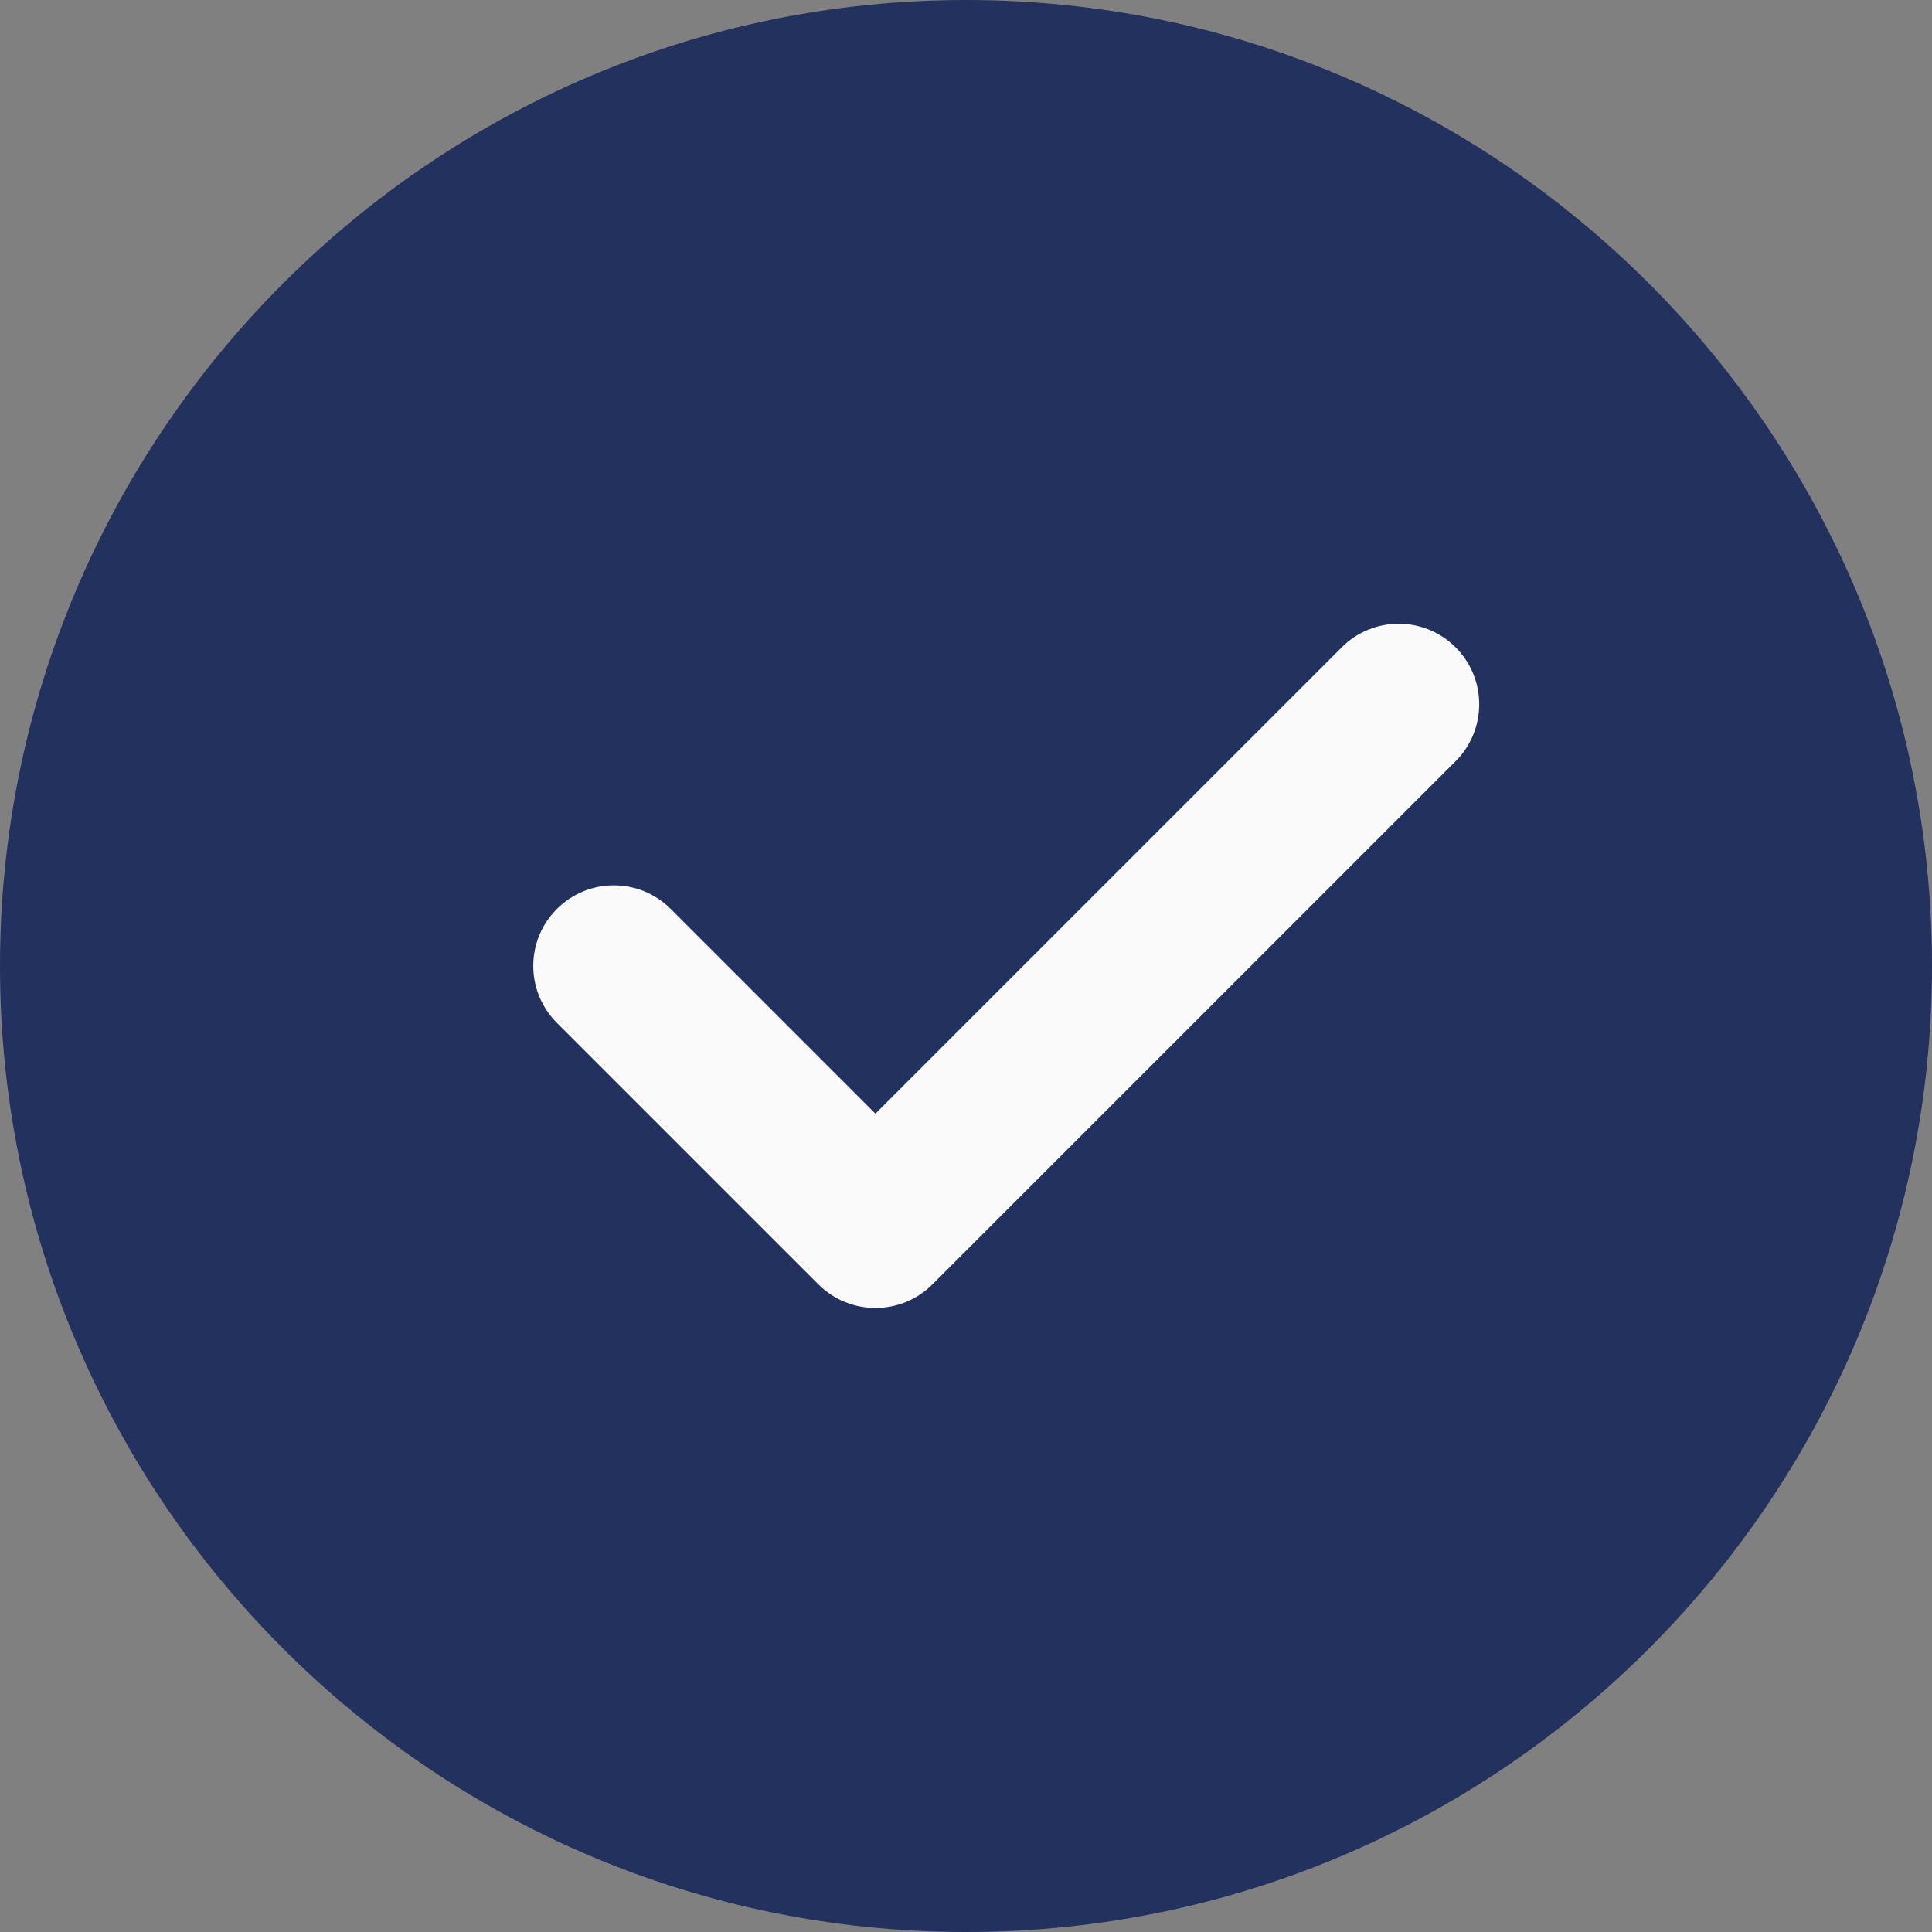
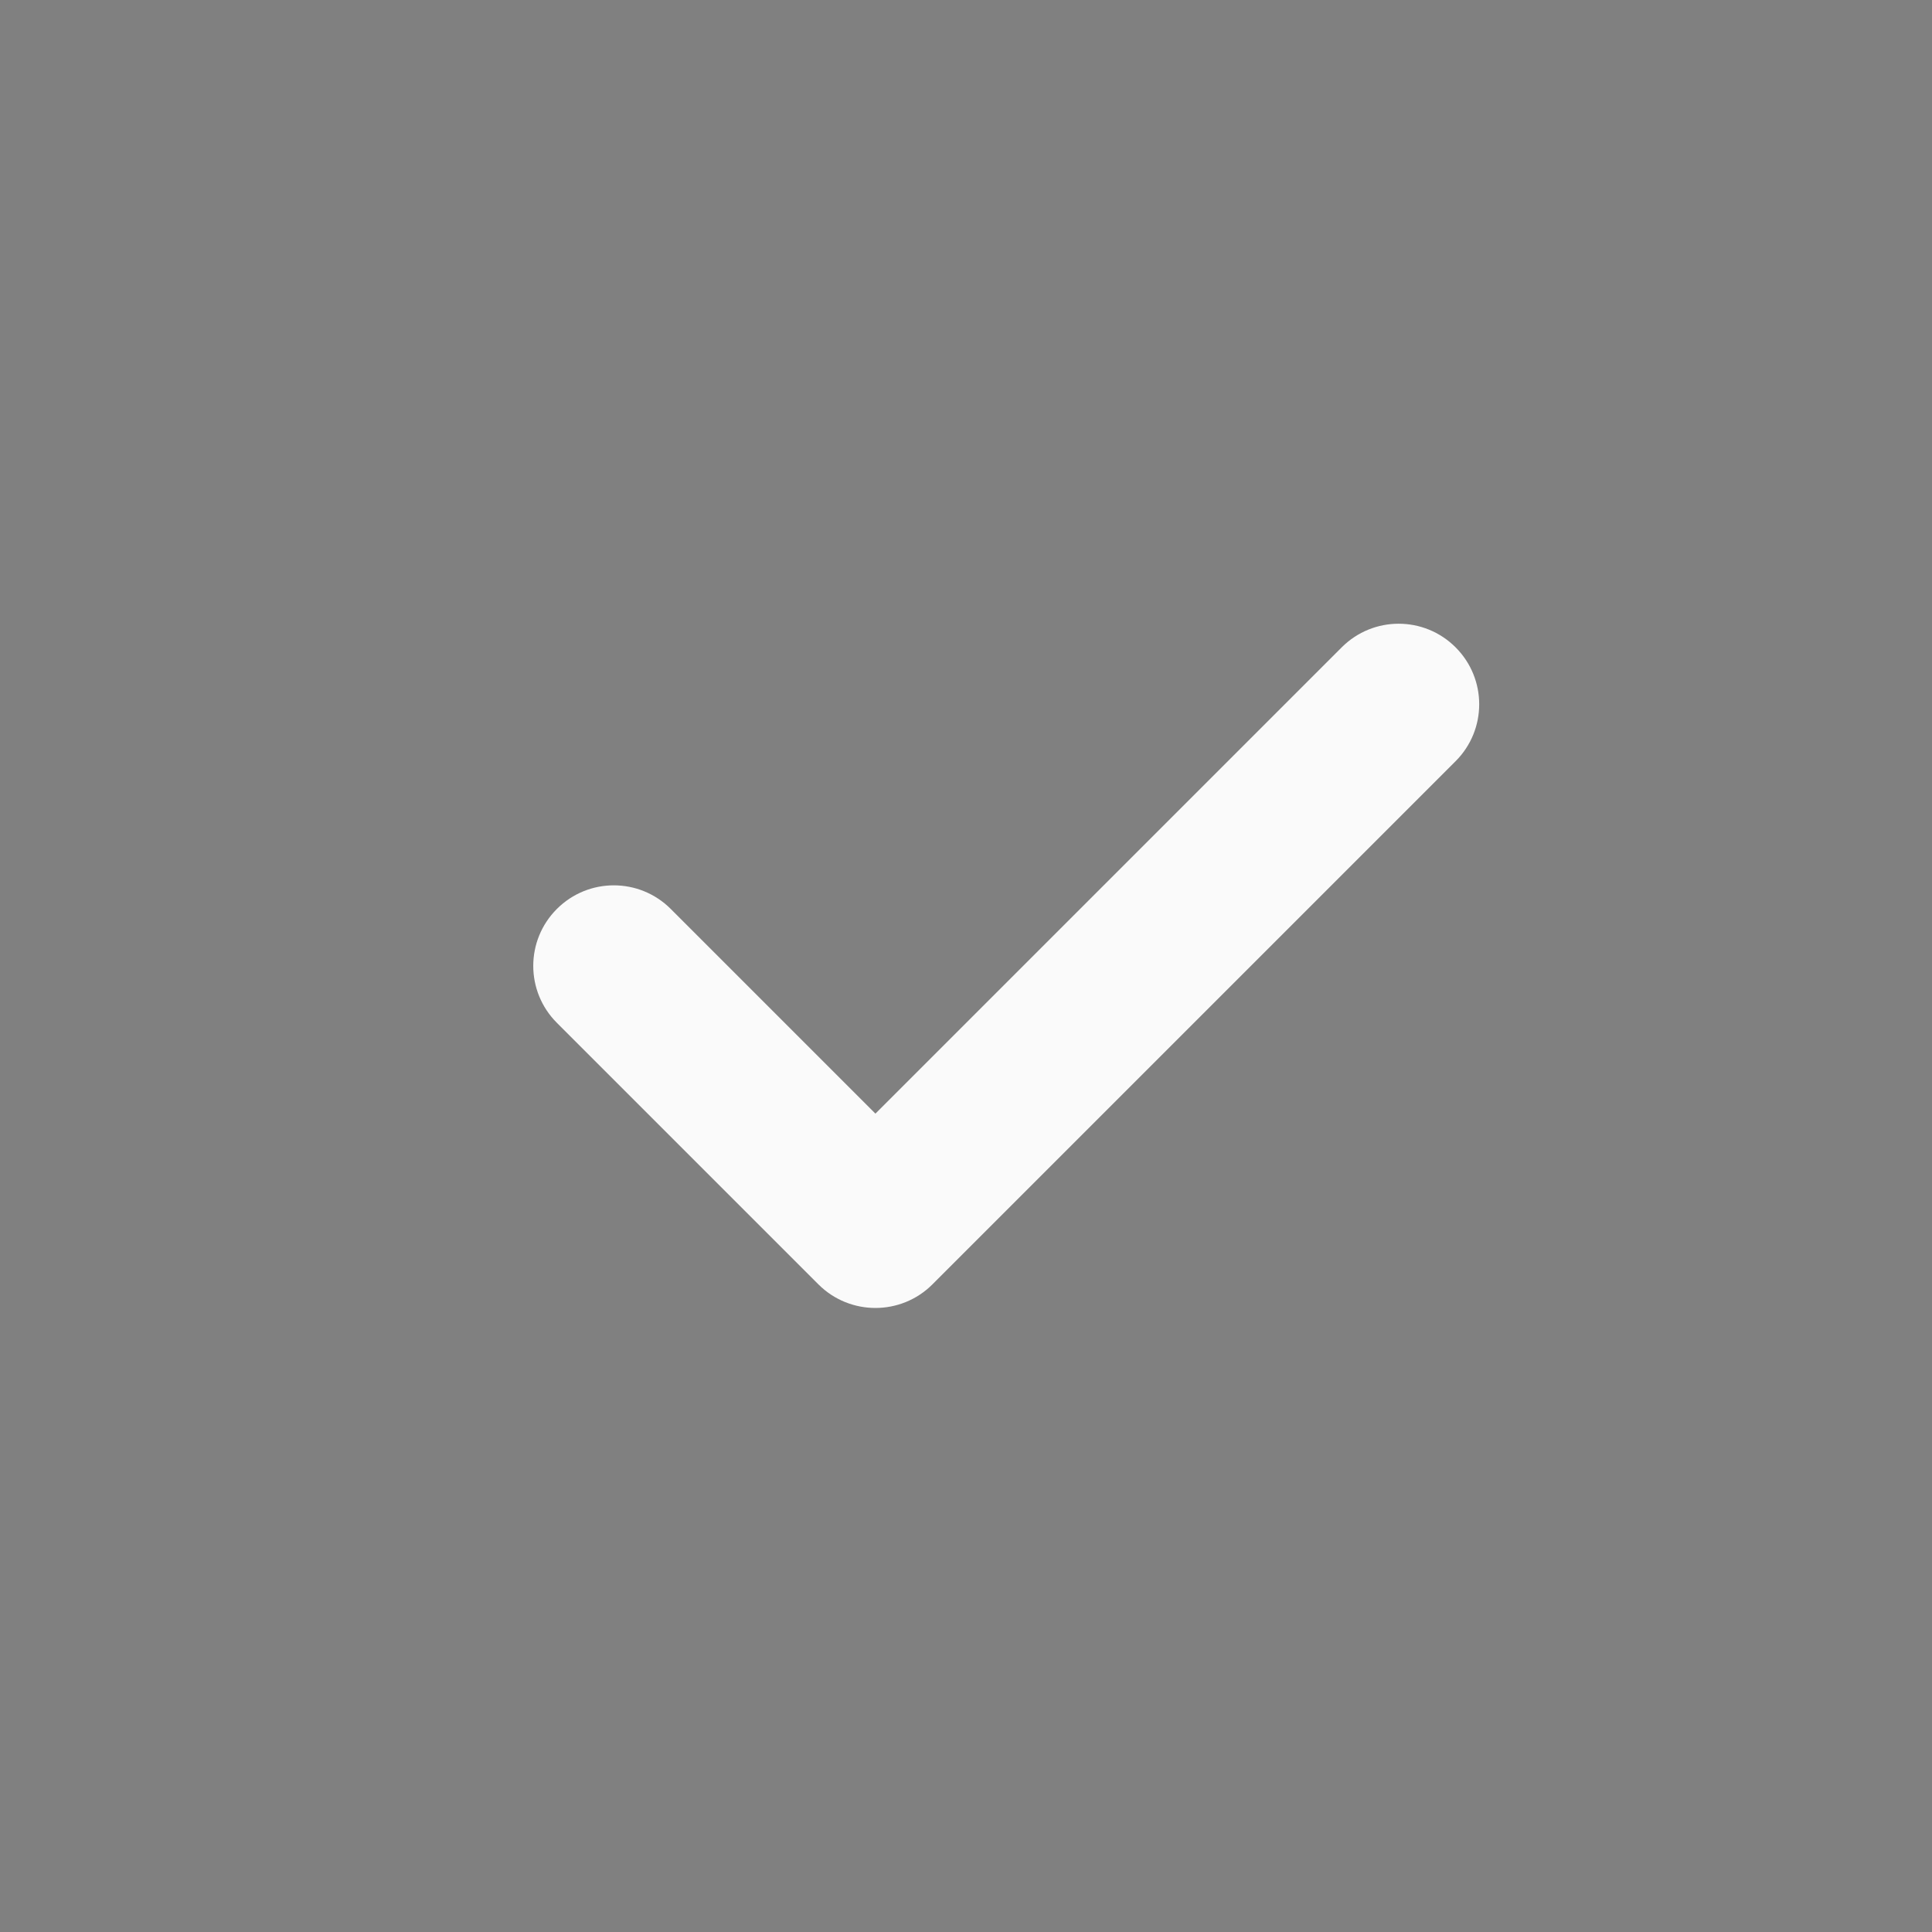
<svg xmlns="http://www.w3.org/2000/svg" width="17" height="17" viewBox="0 0 17 17" fill="none">
  <rect x="0" y="0" width="17" height="17" fill="#808080" stroke="none" />
-   <path d="M8.5 0C3.813 0 0 3.813 0 8.5C0 13.187 3.813 17 8.5 17C13.187 17 17 13.187 17 8.5C17 3.813 13.187 0 8.5 0Z" fill="#23315F" />
  <path d="M12.808 6.698L8.204 11.302C8.066 11.44 7.884 11.509 7.703 11.509C7.522 11.509 7.34 11.44 7.202 11.302L4.9 9C4.623 8.723 4.623 8.275 4.9 7.998C5.177 7.721 5.625 7.721 5.902 7.998L7.703 9.799L11.806 5.696C12.083 5.419 12.531 5.419 12.808 5.696C13.085 5.973 13.085 6.421 12.808 6.698Z" fill="#FAFAFA" />
</svg>